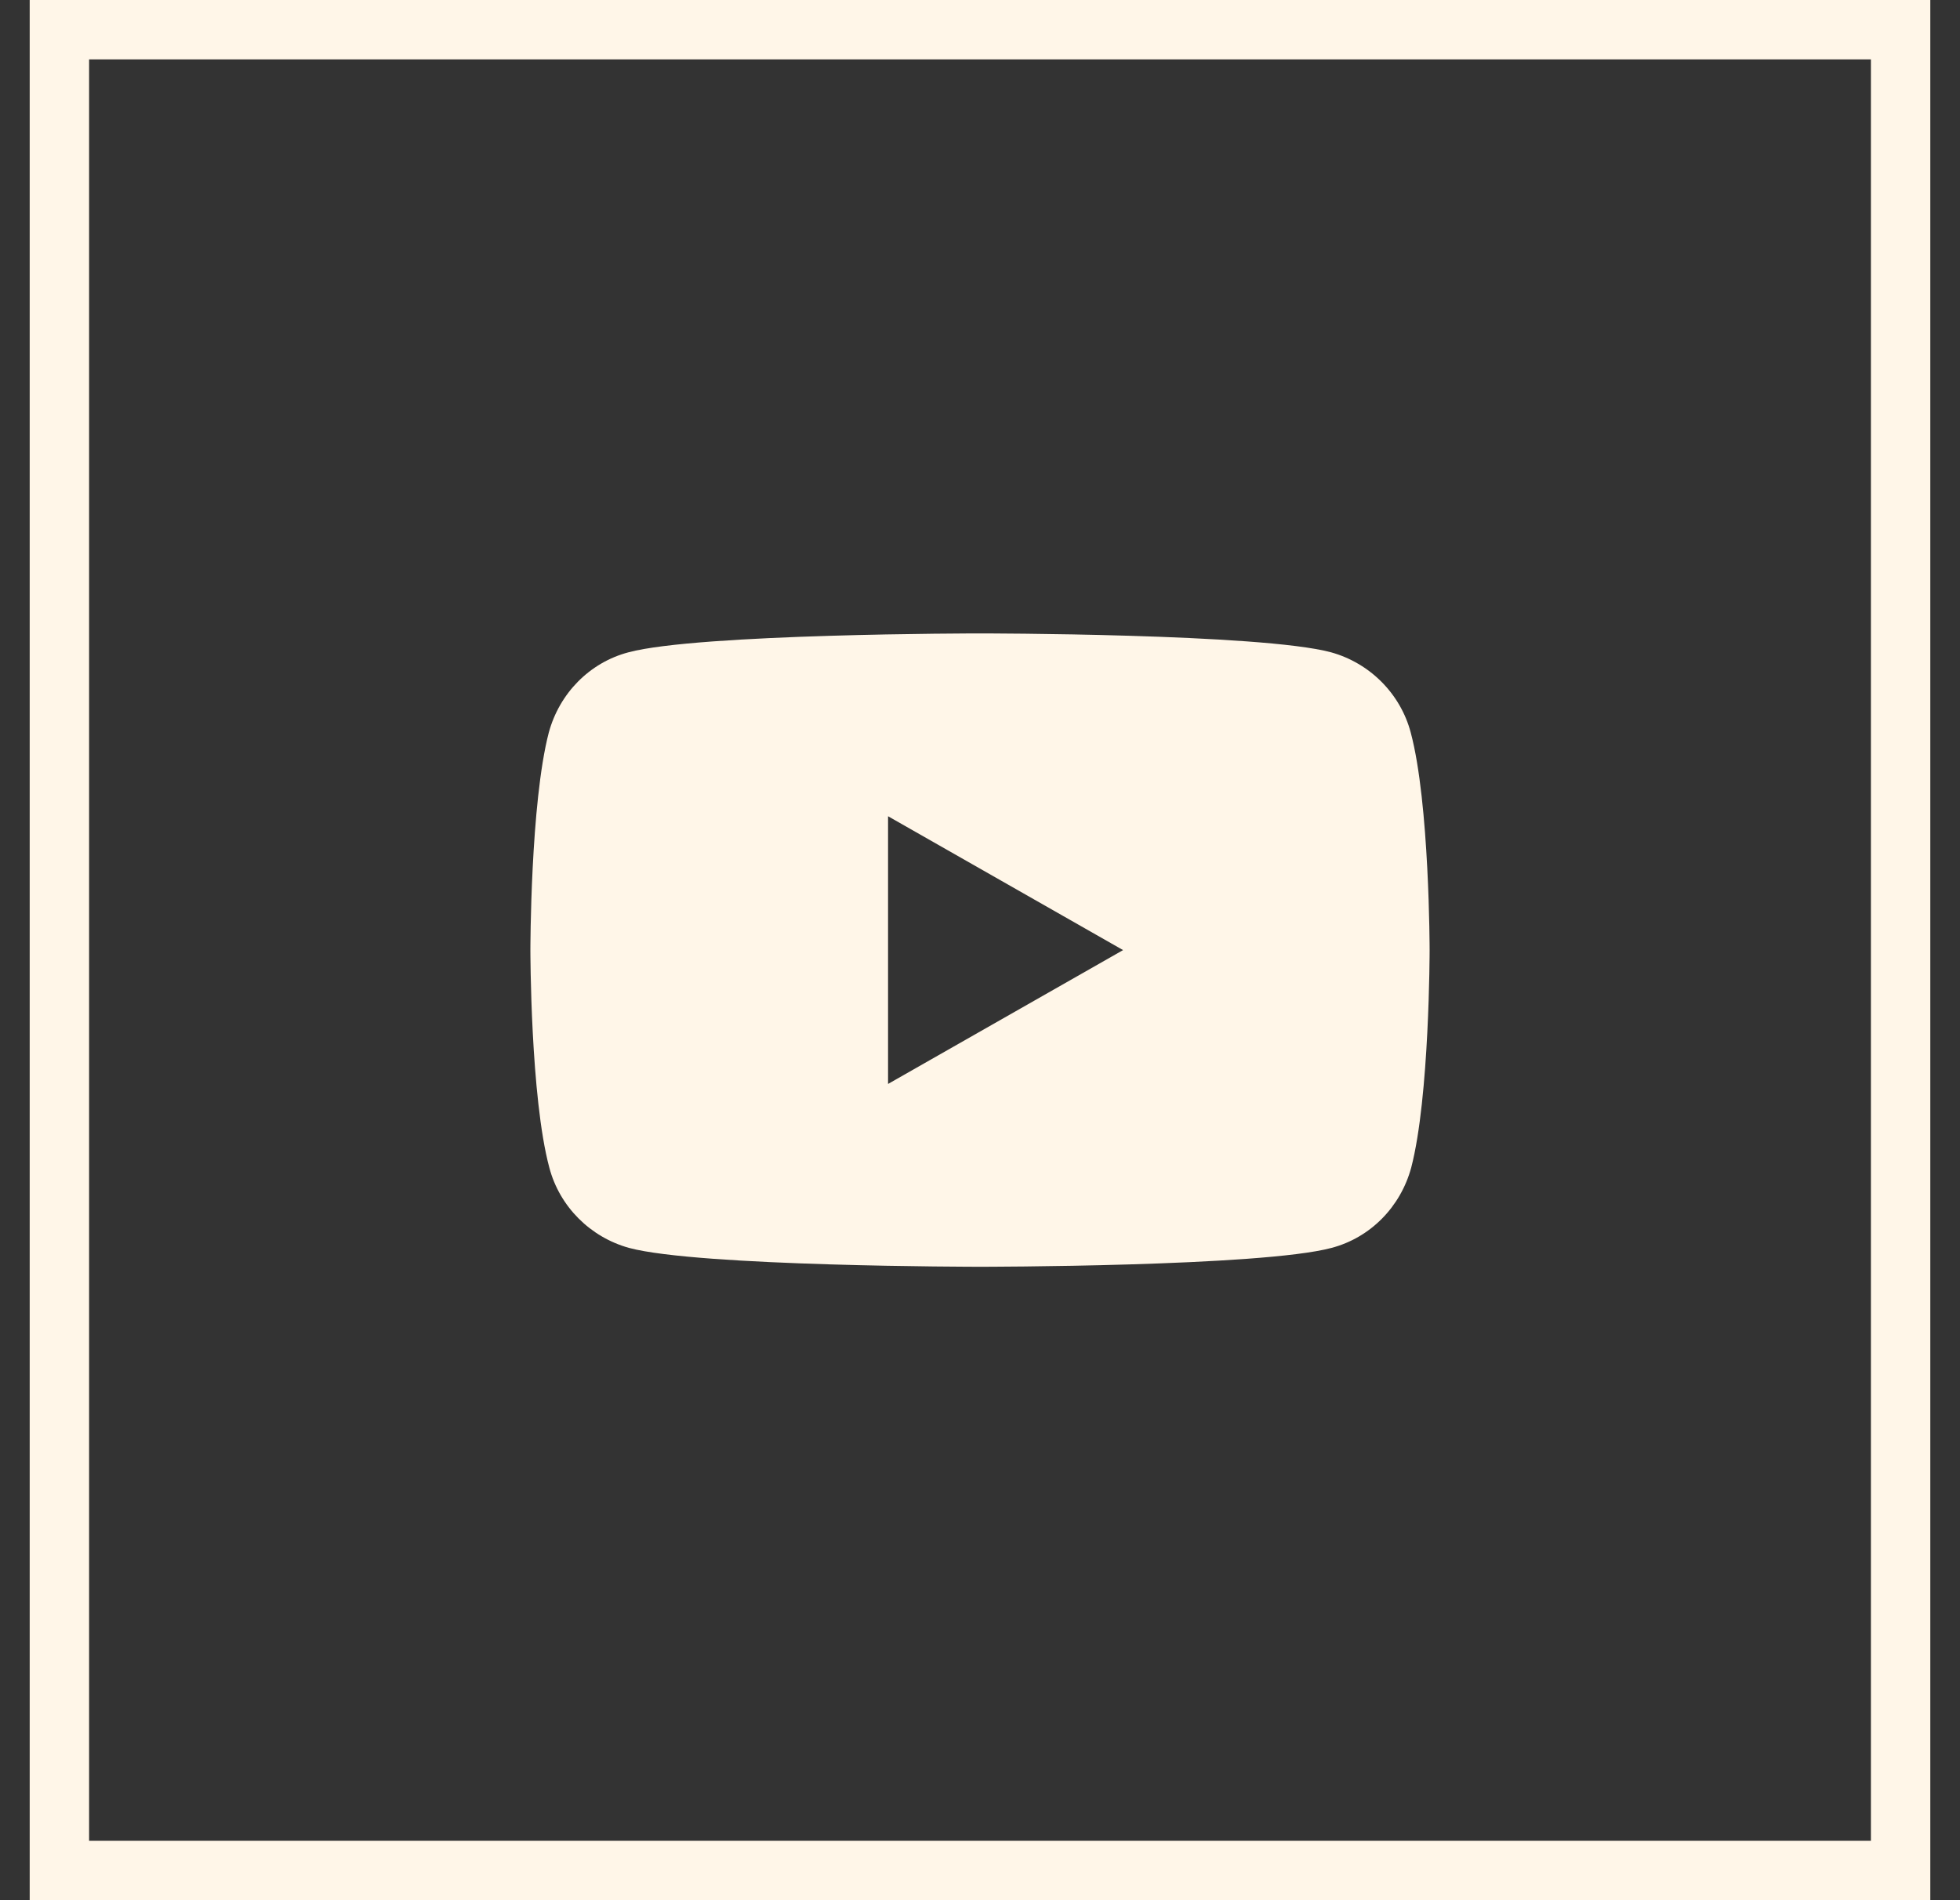
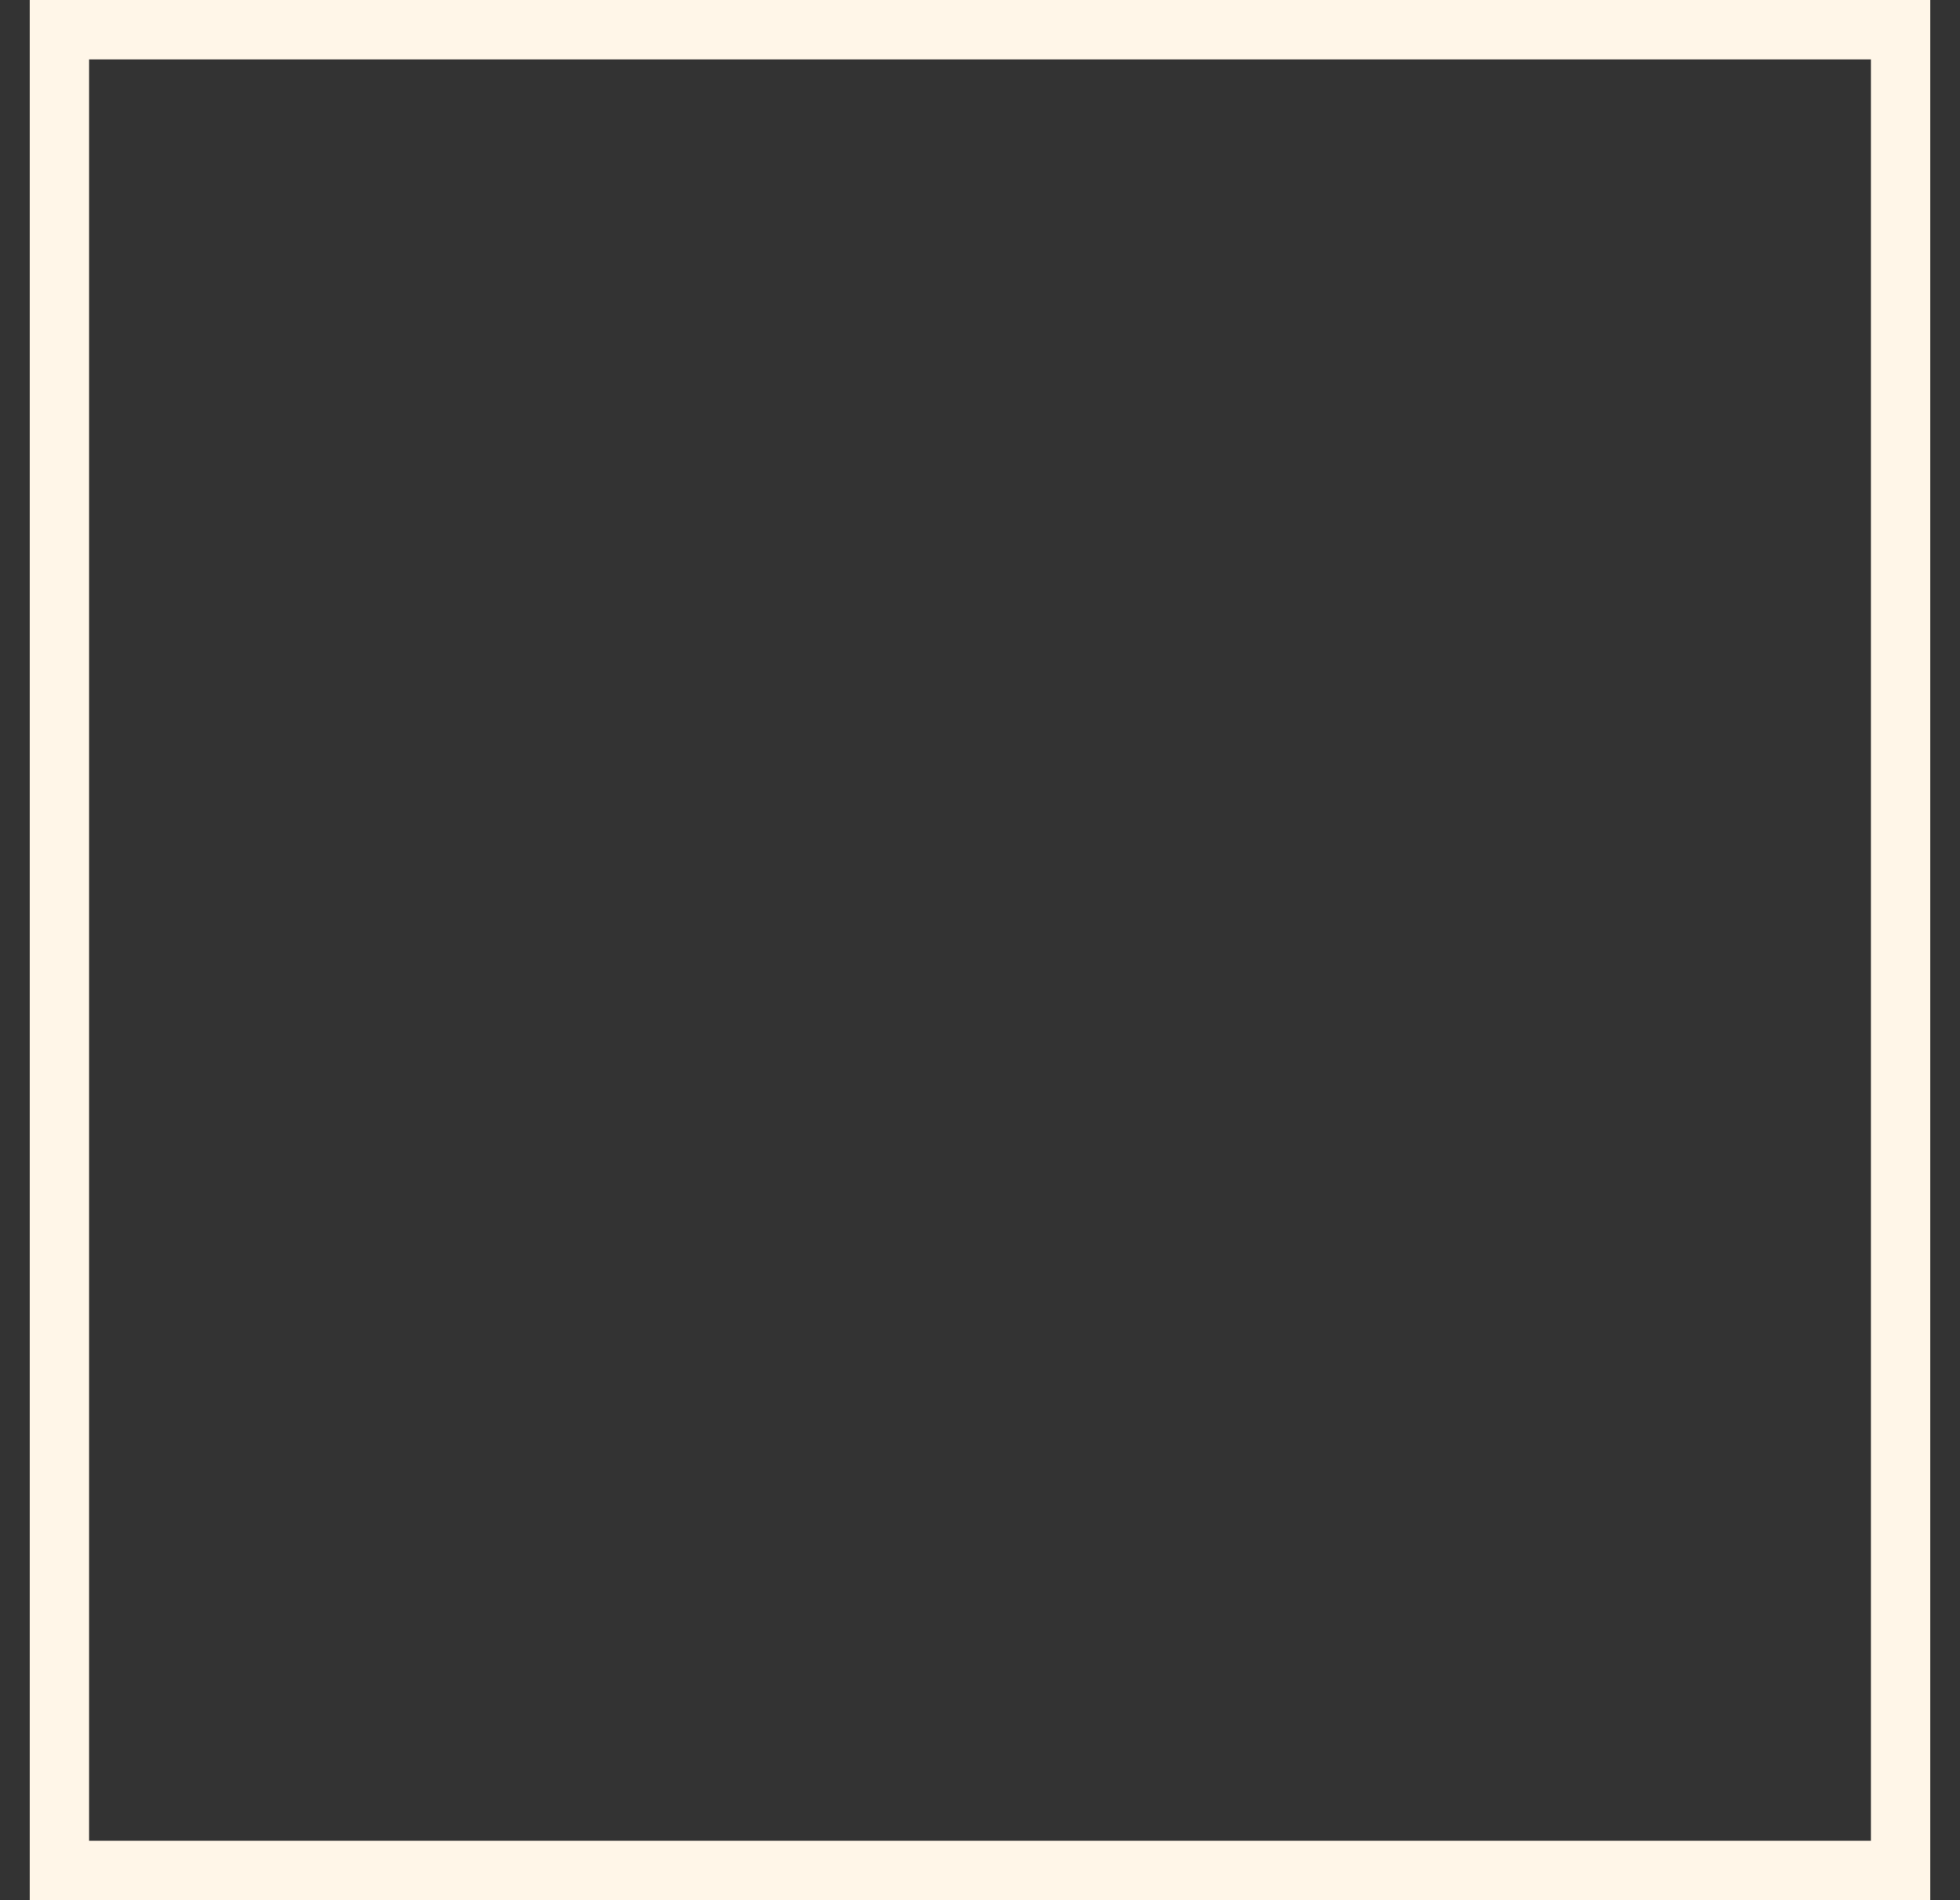
<svg xmlns="http://www.w3.org/2000/svg" width="33" height="32" viewBox="0 0 33 32" fill="none">
  <rect x="0" y="0" width="33" height="32" fill="#333333" stroke="none" />
  <rect x="1" y="0.5" width="31" height="31" stroke="#FFF6E8" />
-   <path d="M16.5 10.667C16.5 10.667 21.231 10.667 22.41 10.985C23.063 11.166 23.579 11.682 23.752 12.336C24.07 13.523 24.07 16 24.07 16C24.07 16.001 24.07 18.477 23.76 19.664C23.58 20.326 23.072 20.843 22.419 21.015C21.231 21.333 16.5 21.333 16.5 21.333C16.45 21.333 11.763 21.331 10.59 21.015C9.937 20.834 9.421 20.318 9.249 19.664C8.93 18.477 8.93 16.001 8.93 16C8.93 16 8.93 13.523 9.24 12.336C9.42 11.674 9.928 11.157 10.582 10.985C11.762 10.669 16.45 10.667 16.5 10.667ZM14.952 18.254L18.909 16L14.952 13.746V18.254Z" fill="#FFF6E8" />
</svg>